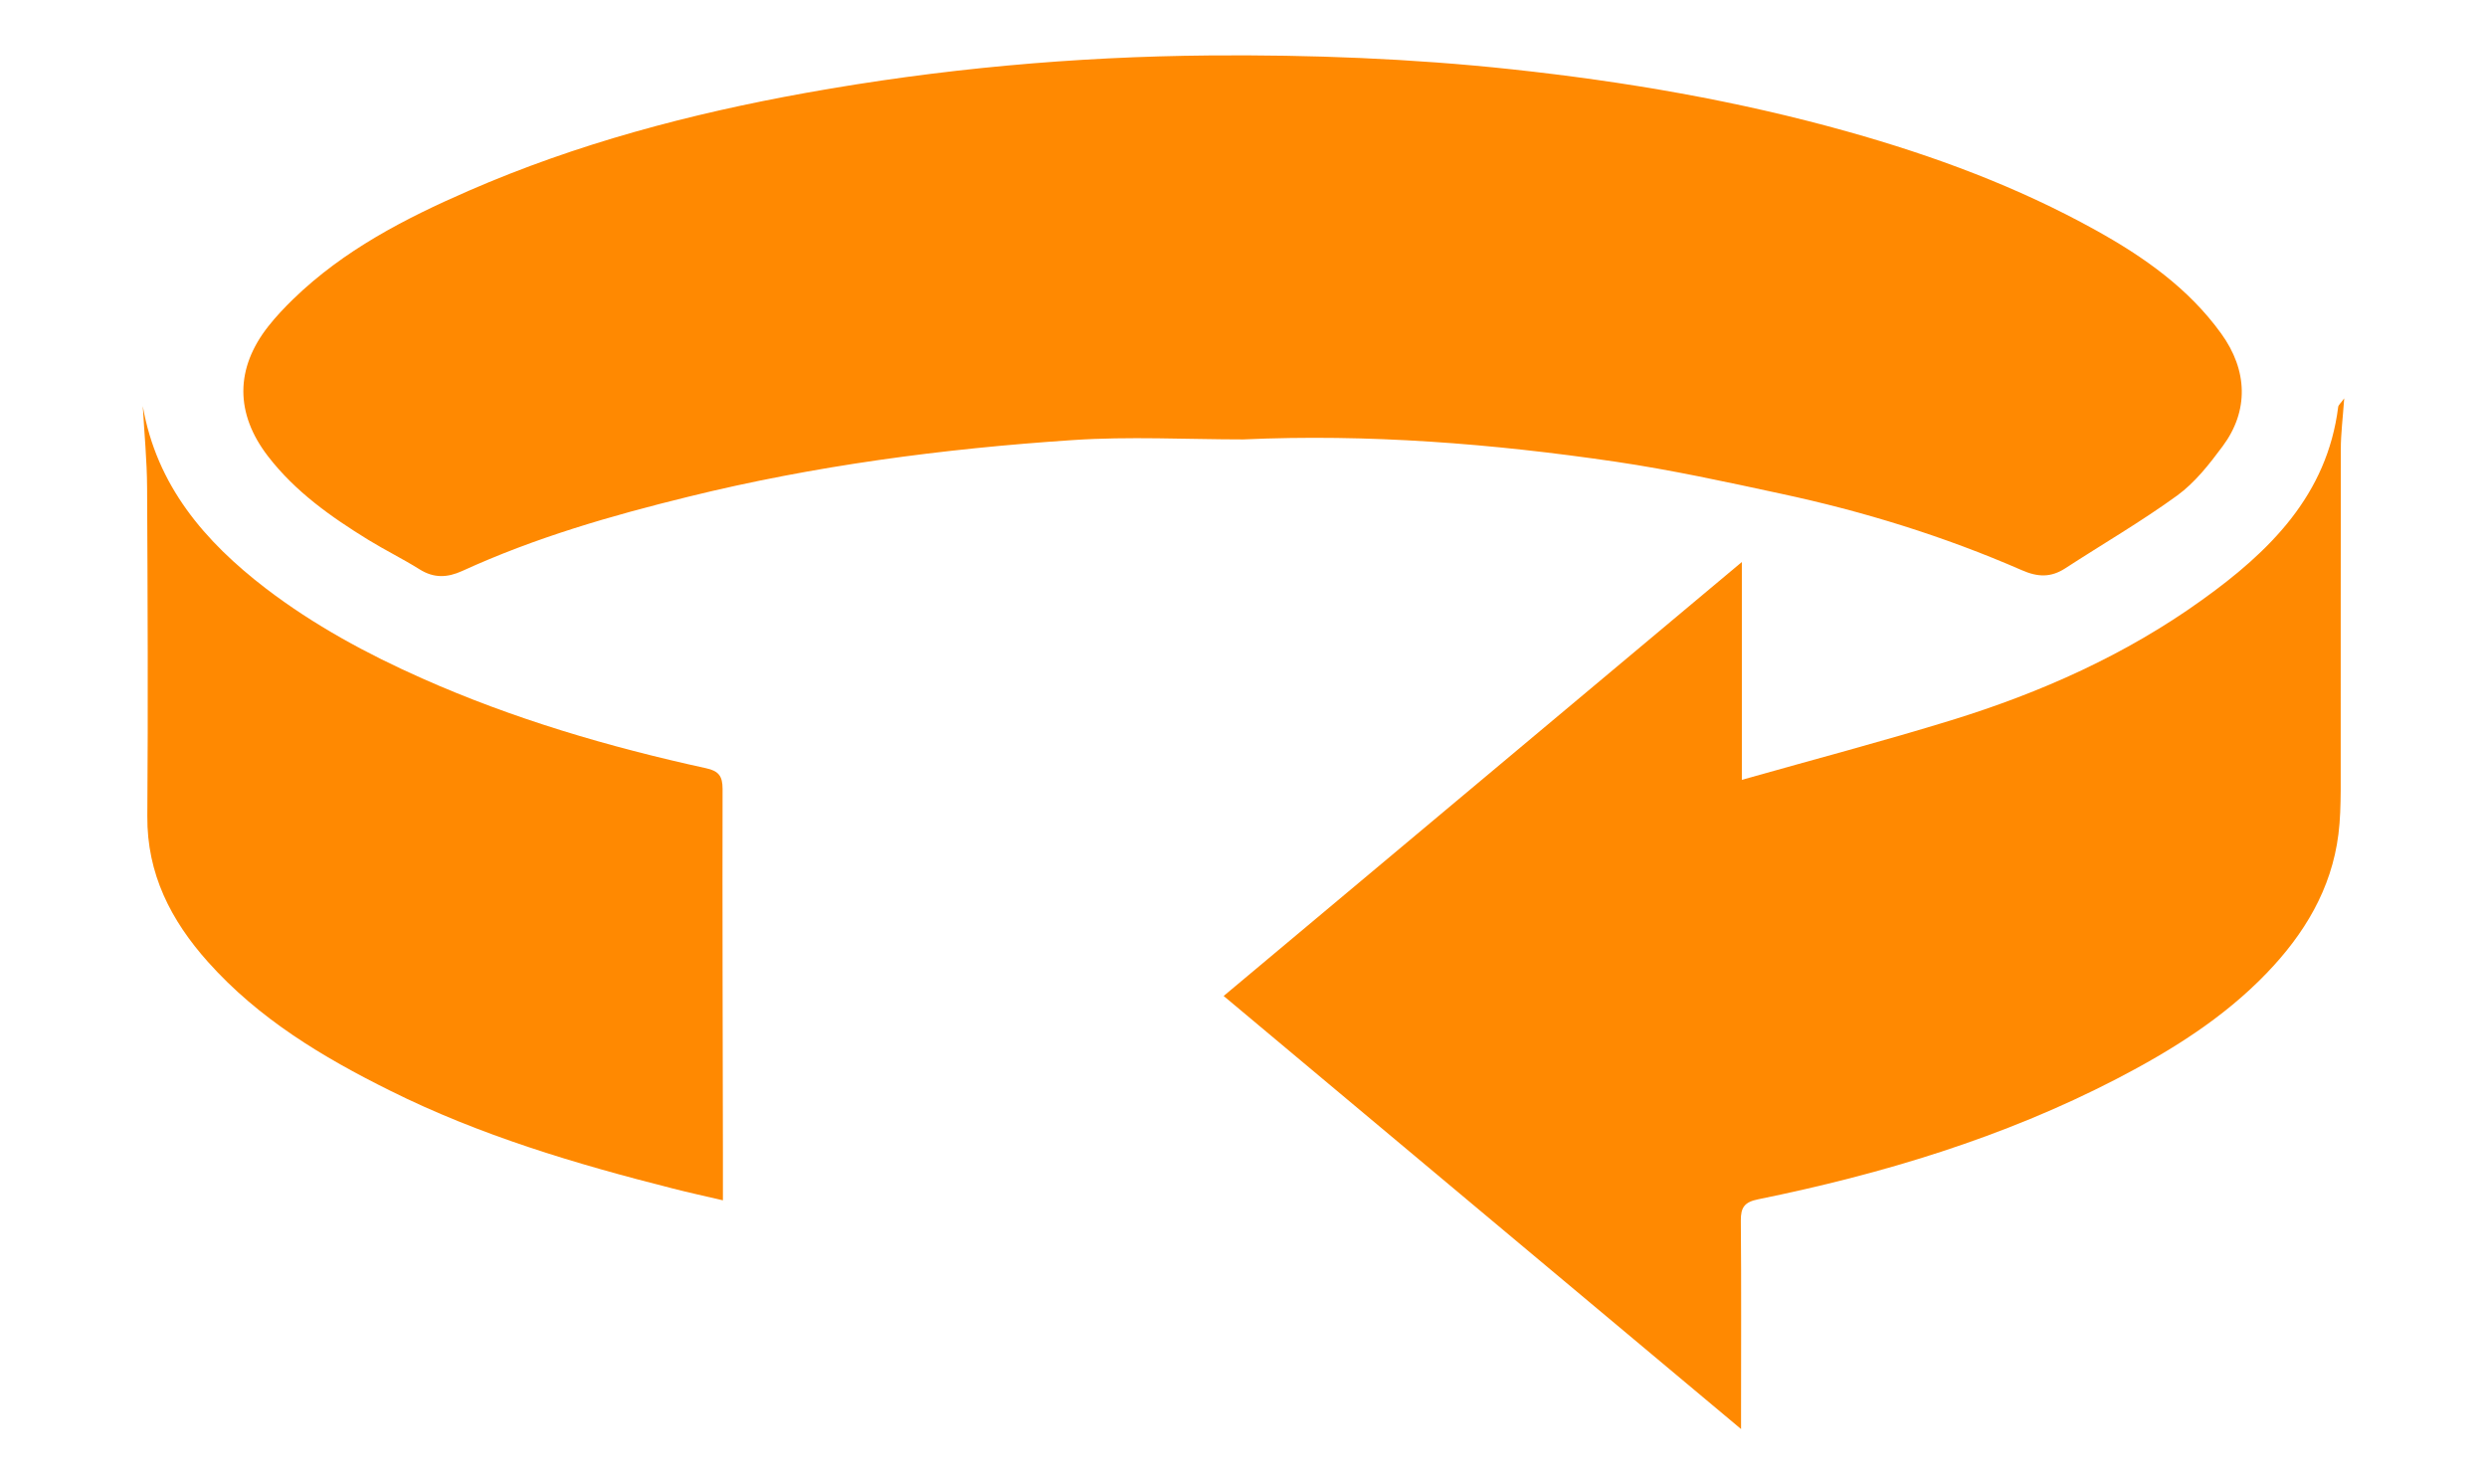
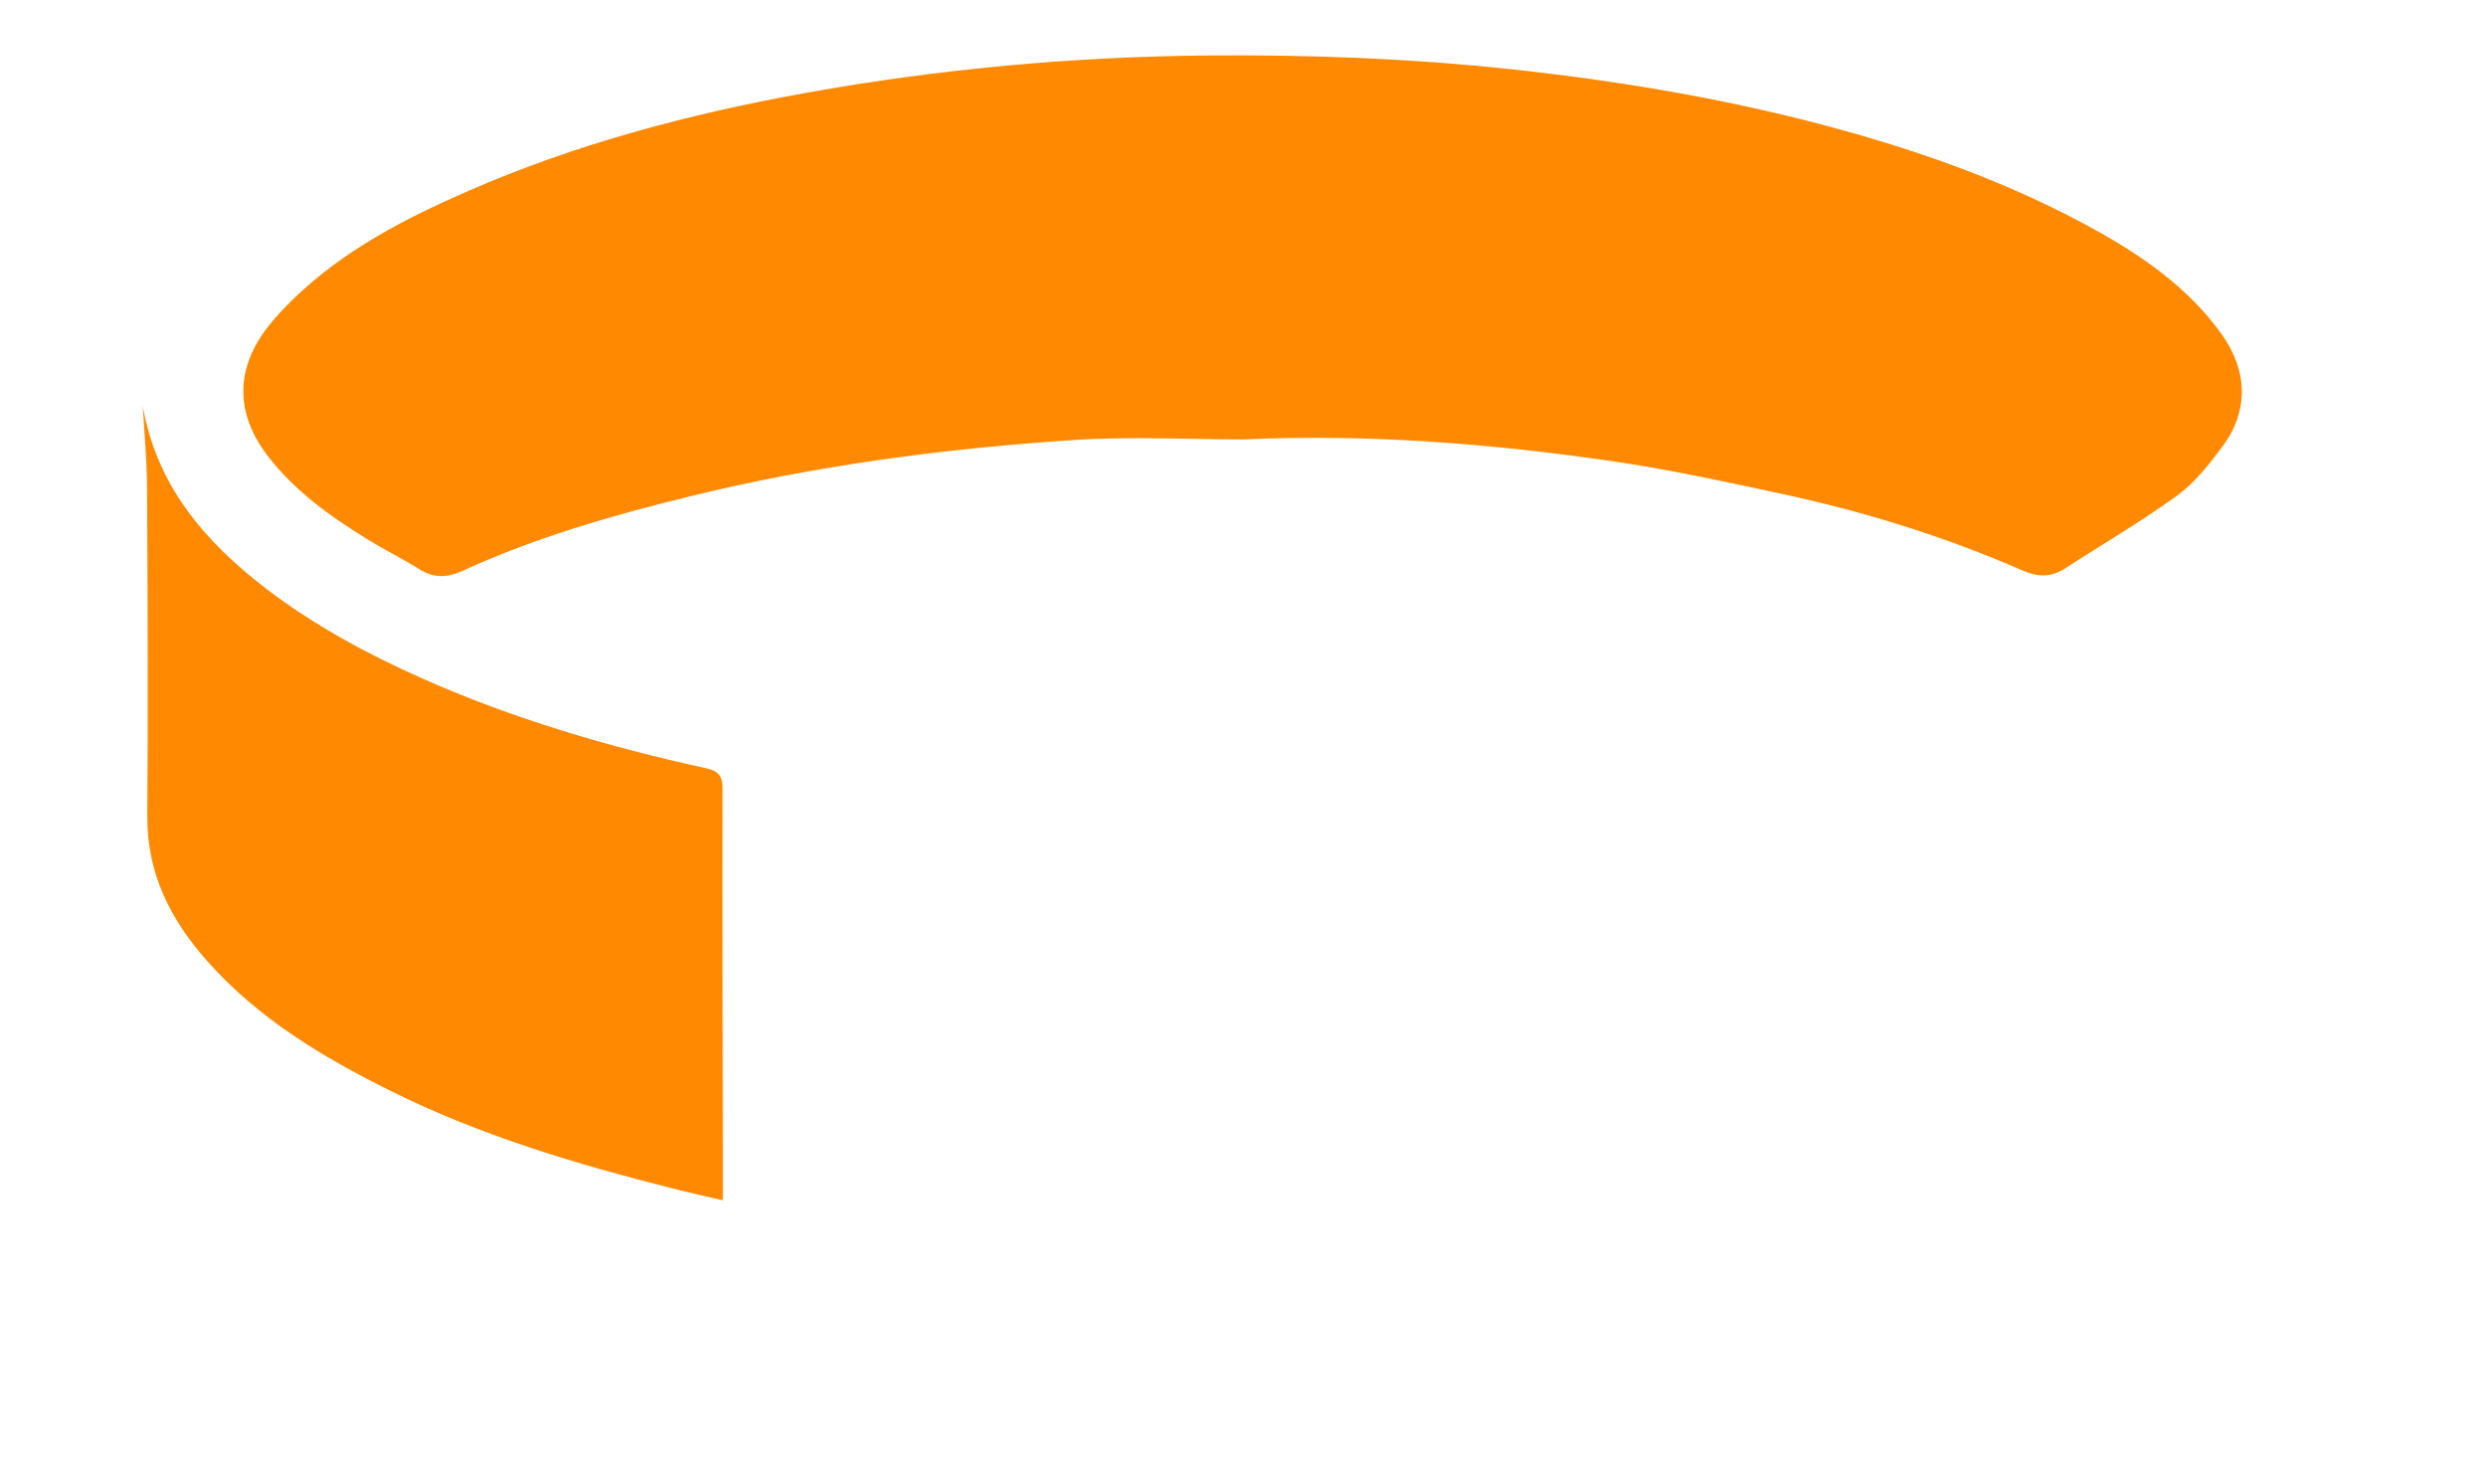
<svg xmlns="http://www.w3.org/2000/svg" version="1.1" id="katman_1" x="0px" y="0px" viewBox="0 0 219.28 130.89" style="enable-background:new 0 0 219.28 130.89;" xml:space="preserve">
  <style type="text/css">
	.st0{fill:#FF8901;}
</style>
  <g id="qCwNxI_00000033369064412671623090000005596774114270772388_">
    <g>
      <path class="st0" d="M109.62,38.75c11.02-0.5,21.97,0.37,32.86,1.97c4.87,0.72,9.69,1.77,14.51,2.81    c7.3,1.56,14.42,3.76,21.27,6.75c1.41,0.62,2.56,0.66,3.83-0.16c3.29-2.14,6.7-4.12,9.87-6.42c1.57-1.14,2.85-2.78,4.02-4.36    c2.3-3.1,2.22-6.67-0.14-9.93c-2.88-3.99-6.81-6.75-11.04-9.1c-6.91-3.84-14.28-6.57-21.88-8.7c-9.72-2.73-19.62-4.42-29.65-5.5    c-8.84-0.95-17.7-1.29-26.58-1.22c-11.97,0.1-23.84,1.18-35.63,3.3c-10.22,1.84-20.21,4.48-29.75,8.64    c-5.6,2.44-11.01,5.23-15.46,9.55c-0.77,0.75-1.52,1.54-2.18,2.38c-2.95,3.73-2.94,7.72-0.03,11.49c2.4,3.11,5.54,5.33,8.84,7.36    c1.48,0.91,3.05,1.68,4.52,2.6c1.26,0.79,2.44,0.74,3.76,0.14c6.39-2.93,13.11-4.87,19.91-6.54c11.14-2.75,22.48-4.24,33.9-5    C99.57,38.47,104.61,38.75,109.62,38.75z" />
-       <path class="st0" d="M153.58,68.77c0-6.57,0-12.7,0-19.21c-15.39,12.89-30.5,25.54-45.69,38.27    c15.18,12.71,30.29,25.36,45.62,38.19c0-0.49,0-0.86,0-1.22c0-5.72,0.03-11.44-0.02-17.16c-0.01-1.17,0.33-1.64,1.53-1.88    c10.96-2.23,21.6-5.44,31.57-10.6c4.84-2.51,9.45-5.38,13.26-9.34c3.31-3.44,5.72-7.4,6.33-12.25c0.16-1.27,0.19-2.56,0.2-3.84    c0.01-10.03-0.01-20.06,0.01-30.09c0-1.39,0.18-2.78,0.3-4.51c-0.3,0.42-0.5,0.57-0.53,0.75c-0.98,7.8-6.06,12.76-12.01,17.03    c-6.72,4.83-14.21,8.17-22.09,10.6C166.06,65.36,159.97,66.96,153.58,68.77z" />
      <path class="st0" d="M63.74,105.85c0-1.56,0-2.88,0-4.2c-0.02-10.69-0.05-21.38-0.03-32.08c0-1.12-0.34-1.58-1.44-1.82    c-8.59-1.88-17.01-4.35-25.06-7.93c-4.86-2.16-9.52-4.68-13.76-7.92c-5.41-4.15-9.64-9.08-10.86-16.09    c0.13,2.4,0.37,4.79,0.38,7.19c0.05,9.66,0.09,19.31,0.02,28.97c-0.04,5.09,2.08,9.2,5.35,12.86c4.47,5.01,10.1,8.39,16.04,11.34    c7.94,3.96,16.38,6.47,24.95,8.64C60.69,105.16,62.07,105.46,63.74,105.85z" />
    </g>
  </g>
</svg>